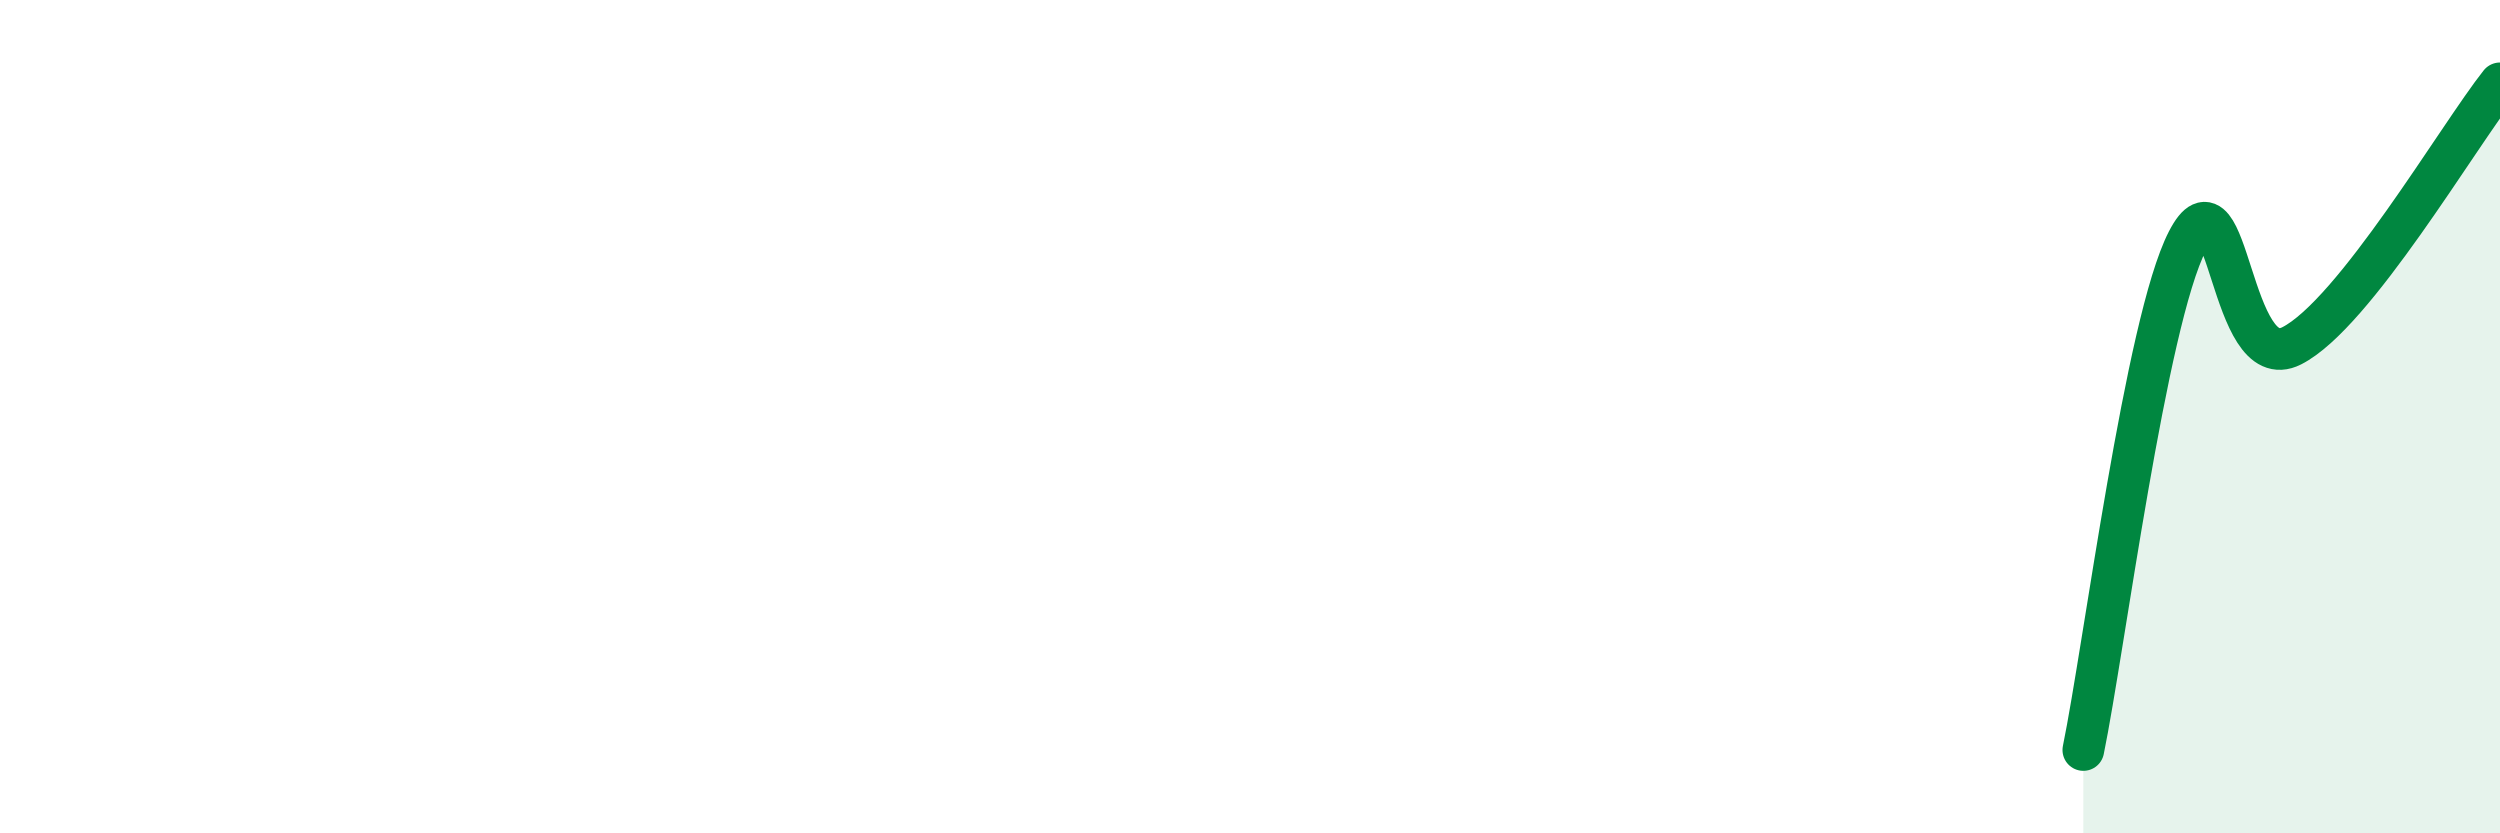
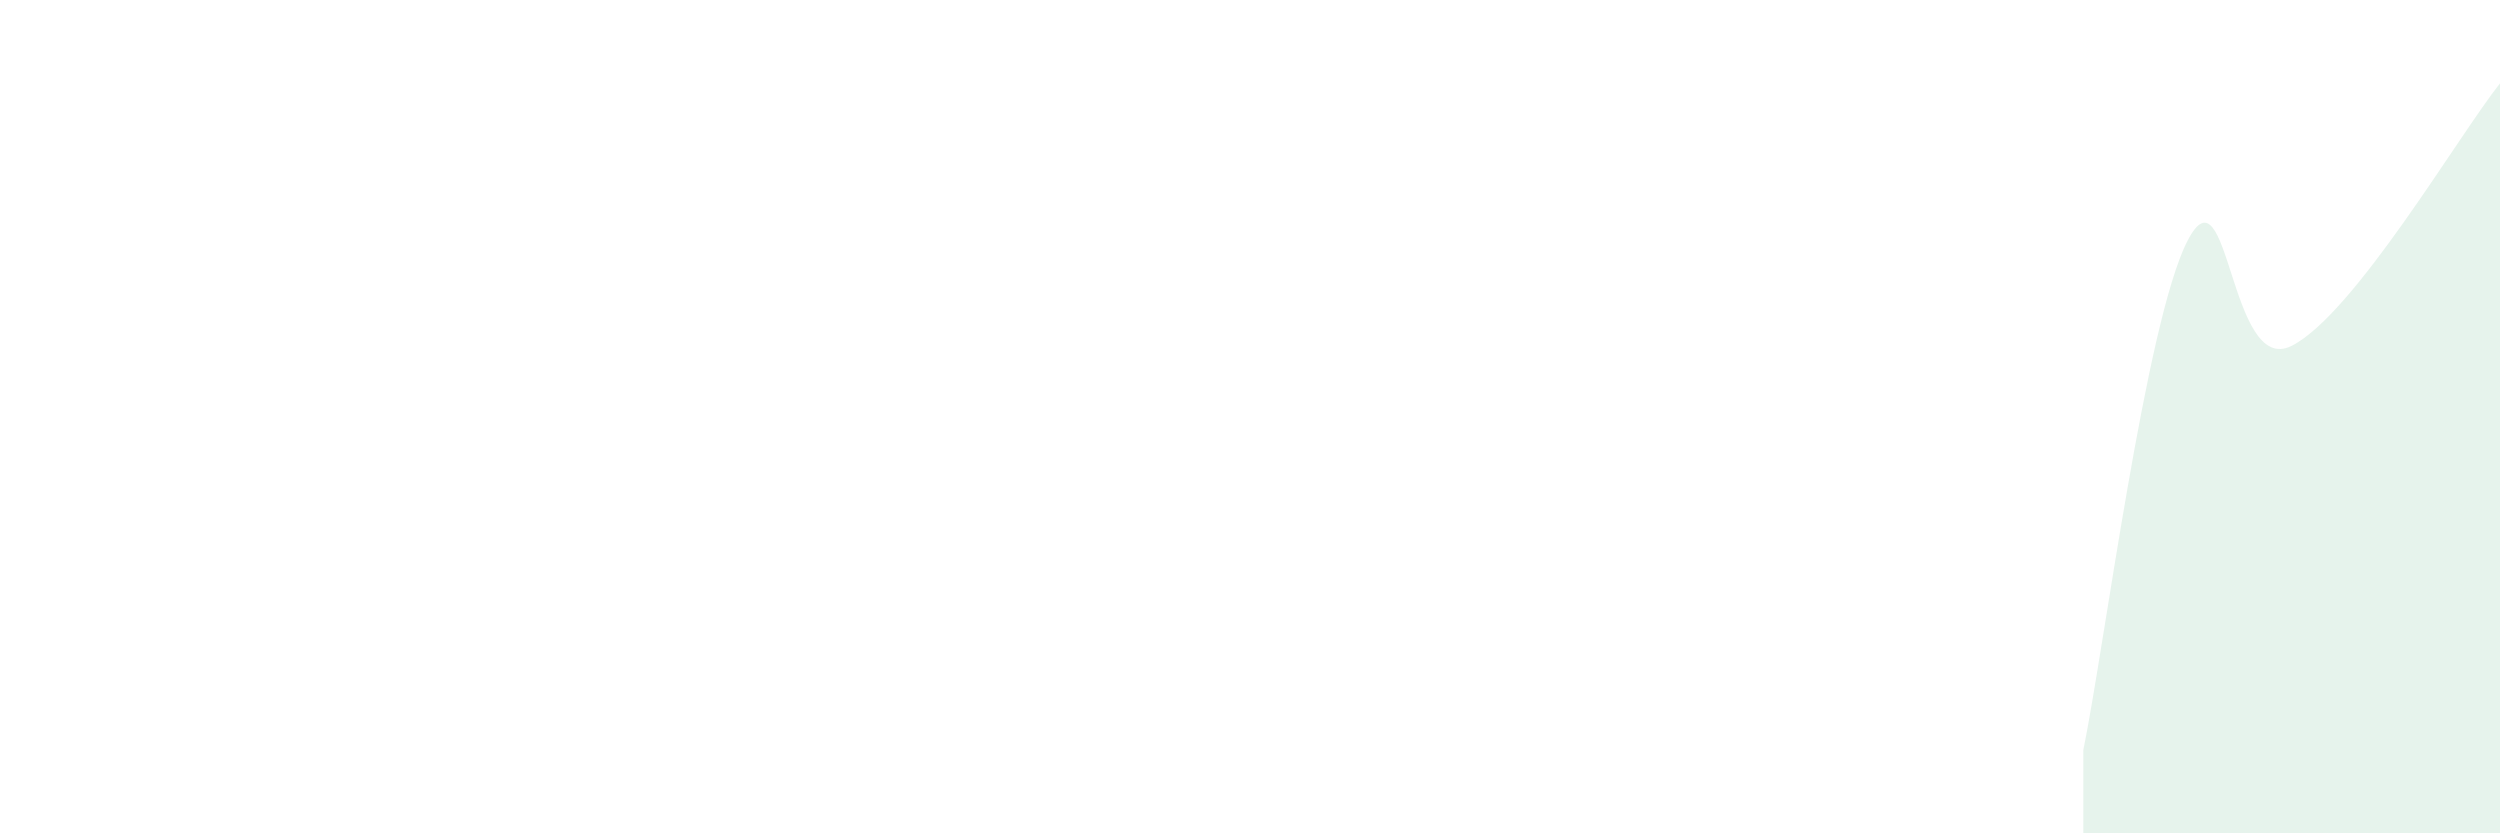
<svg xmlns="http://www.w3.org/2000/svg" width="60" height="20" viewBox="0 0 60 20">
  <path d="M 50,18 C 50.5,15.56 51.5,7.72 52.5,5.78 C 53.5,3.84 53.5,9.06 55,8.3 C 56.5,7.54 59,3.26 60,2L60 20L50 20Z" fill="#008740" opacity="0.1" stroke-linecap="round" stroke-linejoin="round" />
-   <path d="M 50,18 C 50.5,15.56 51.5,7.72 52.5,5.78 C 53.5,3.84 53.5,9.06 55,8.3 C 56.5,7.54 59,3.26 60,2" stroke="#008740" stroke-width="1" fill="none" stroke-linecap="round" stroke-linejoin="round" />
</svg>